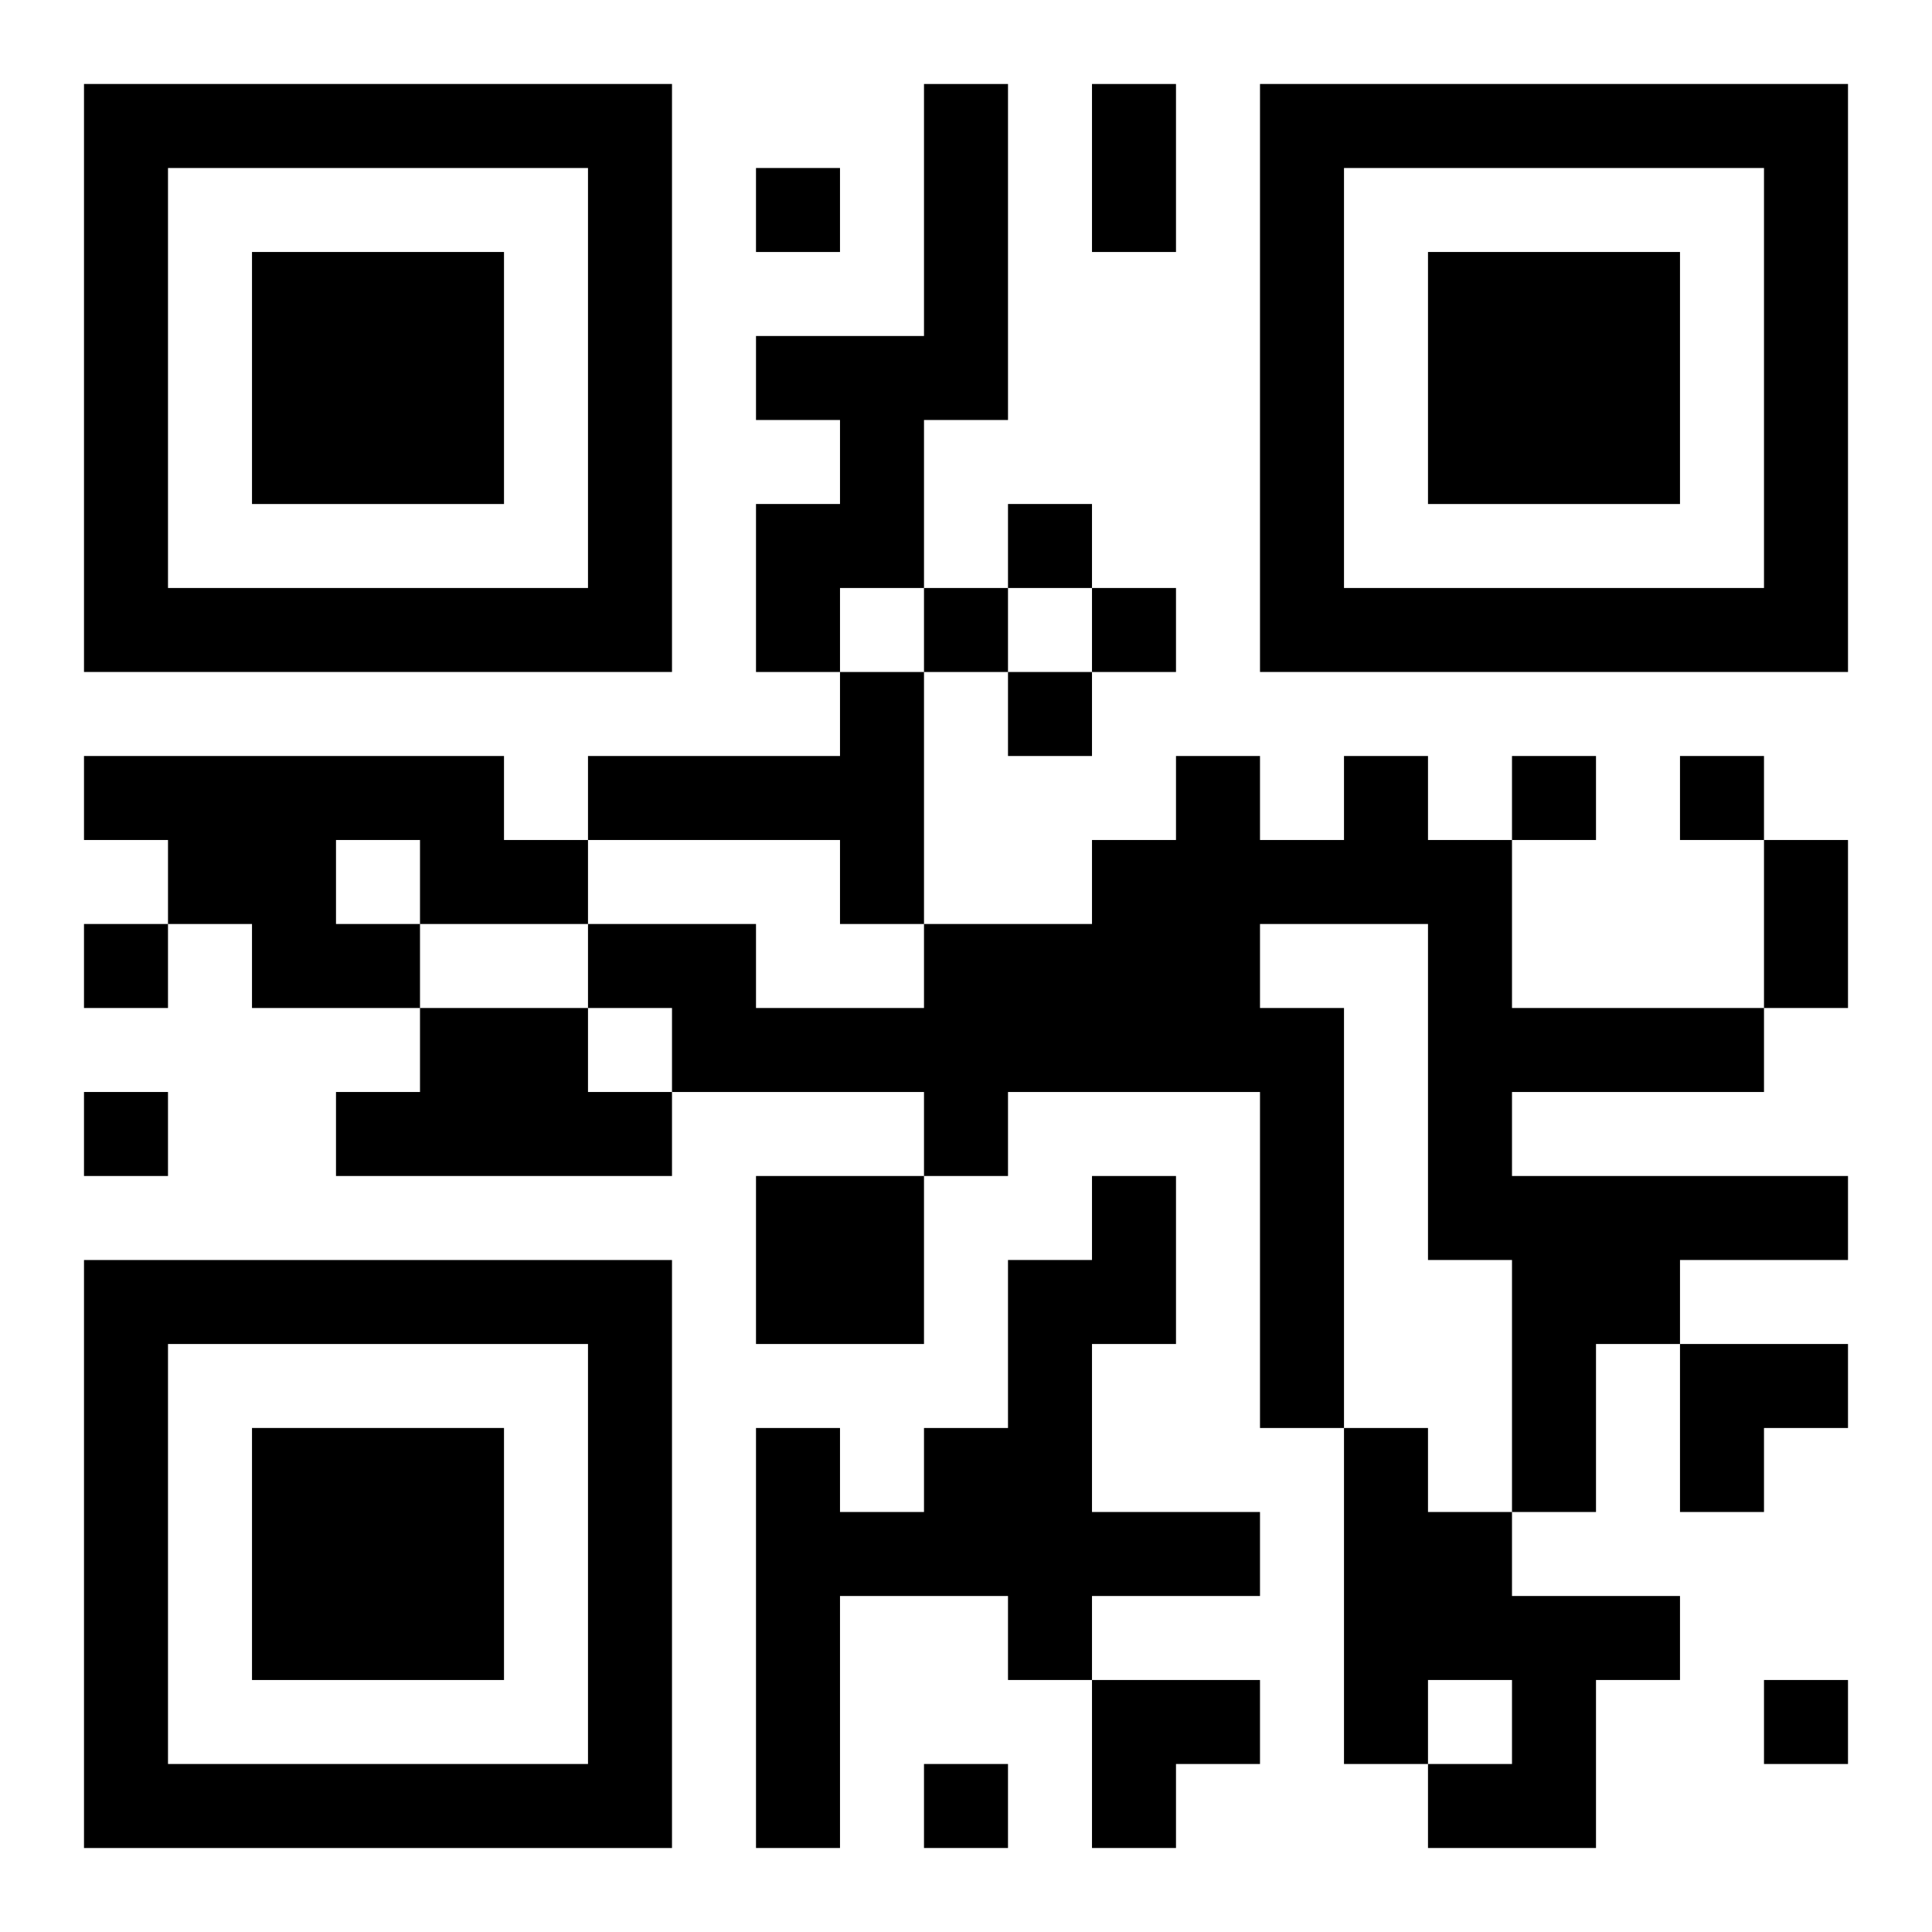
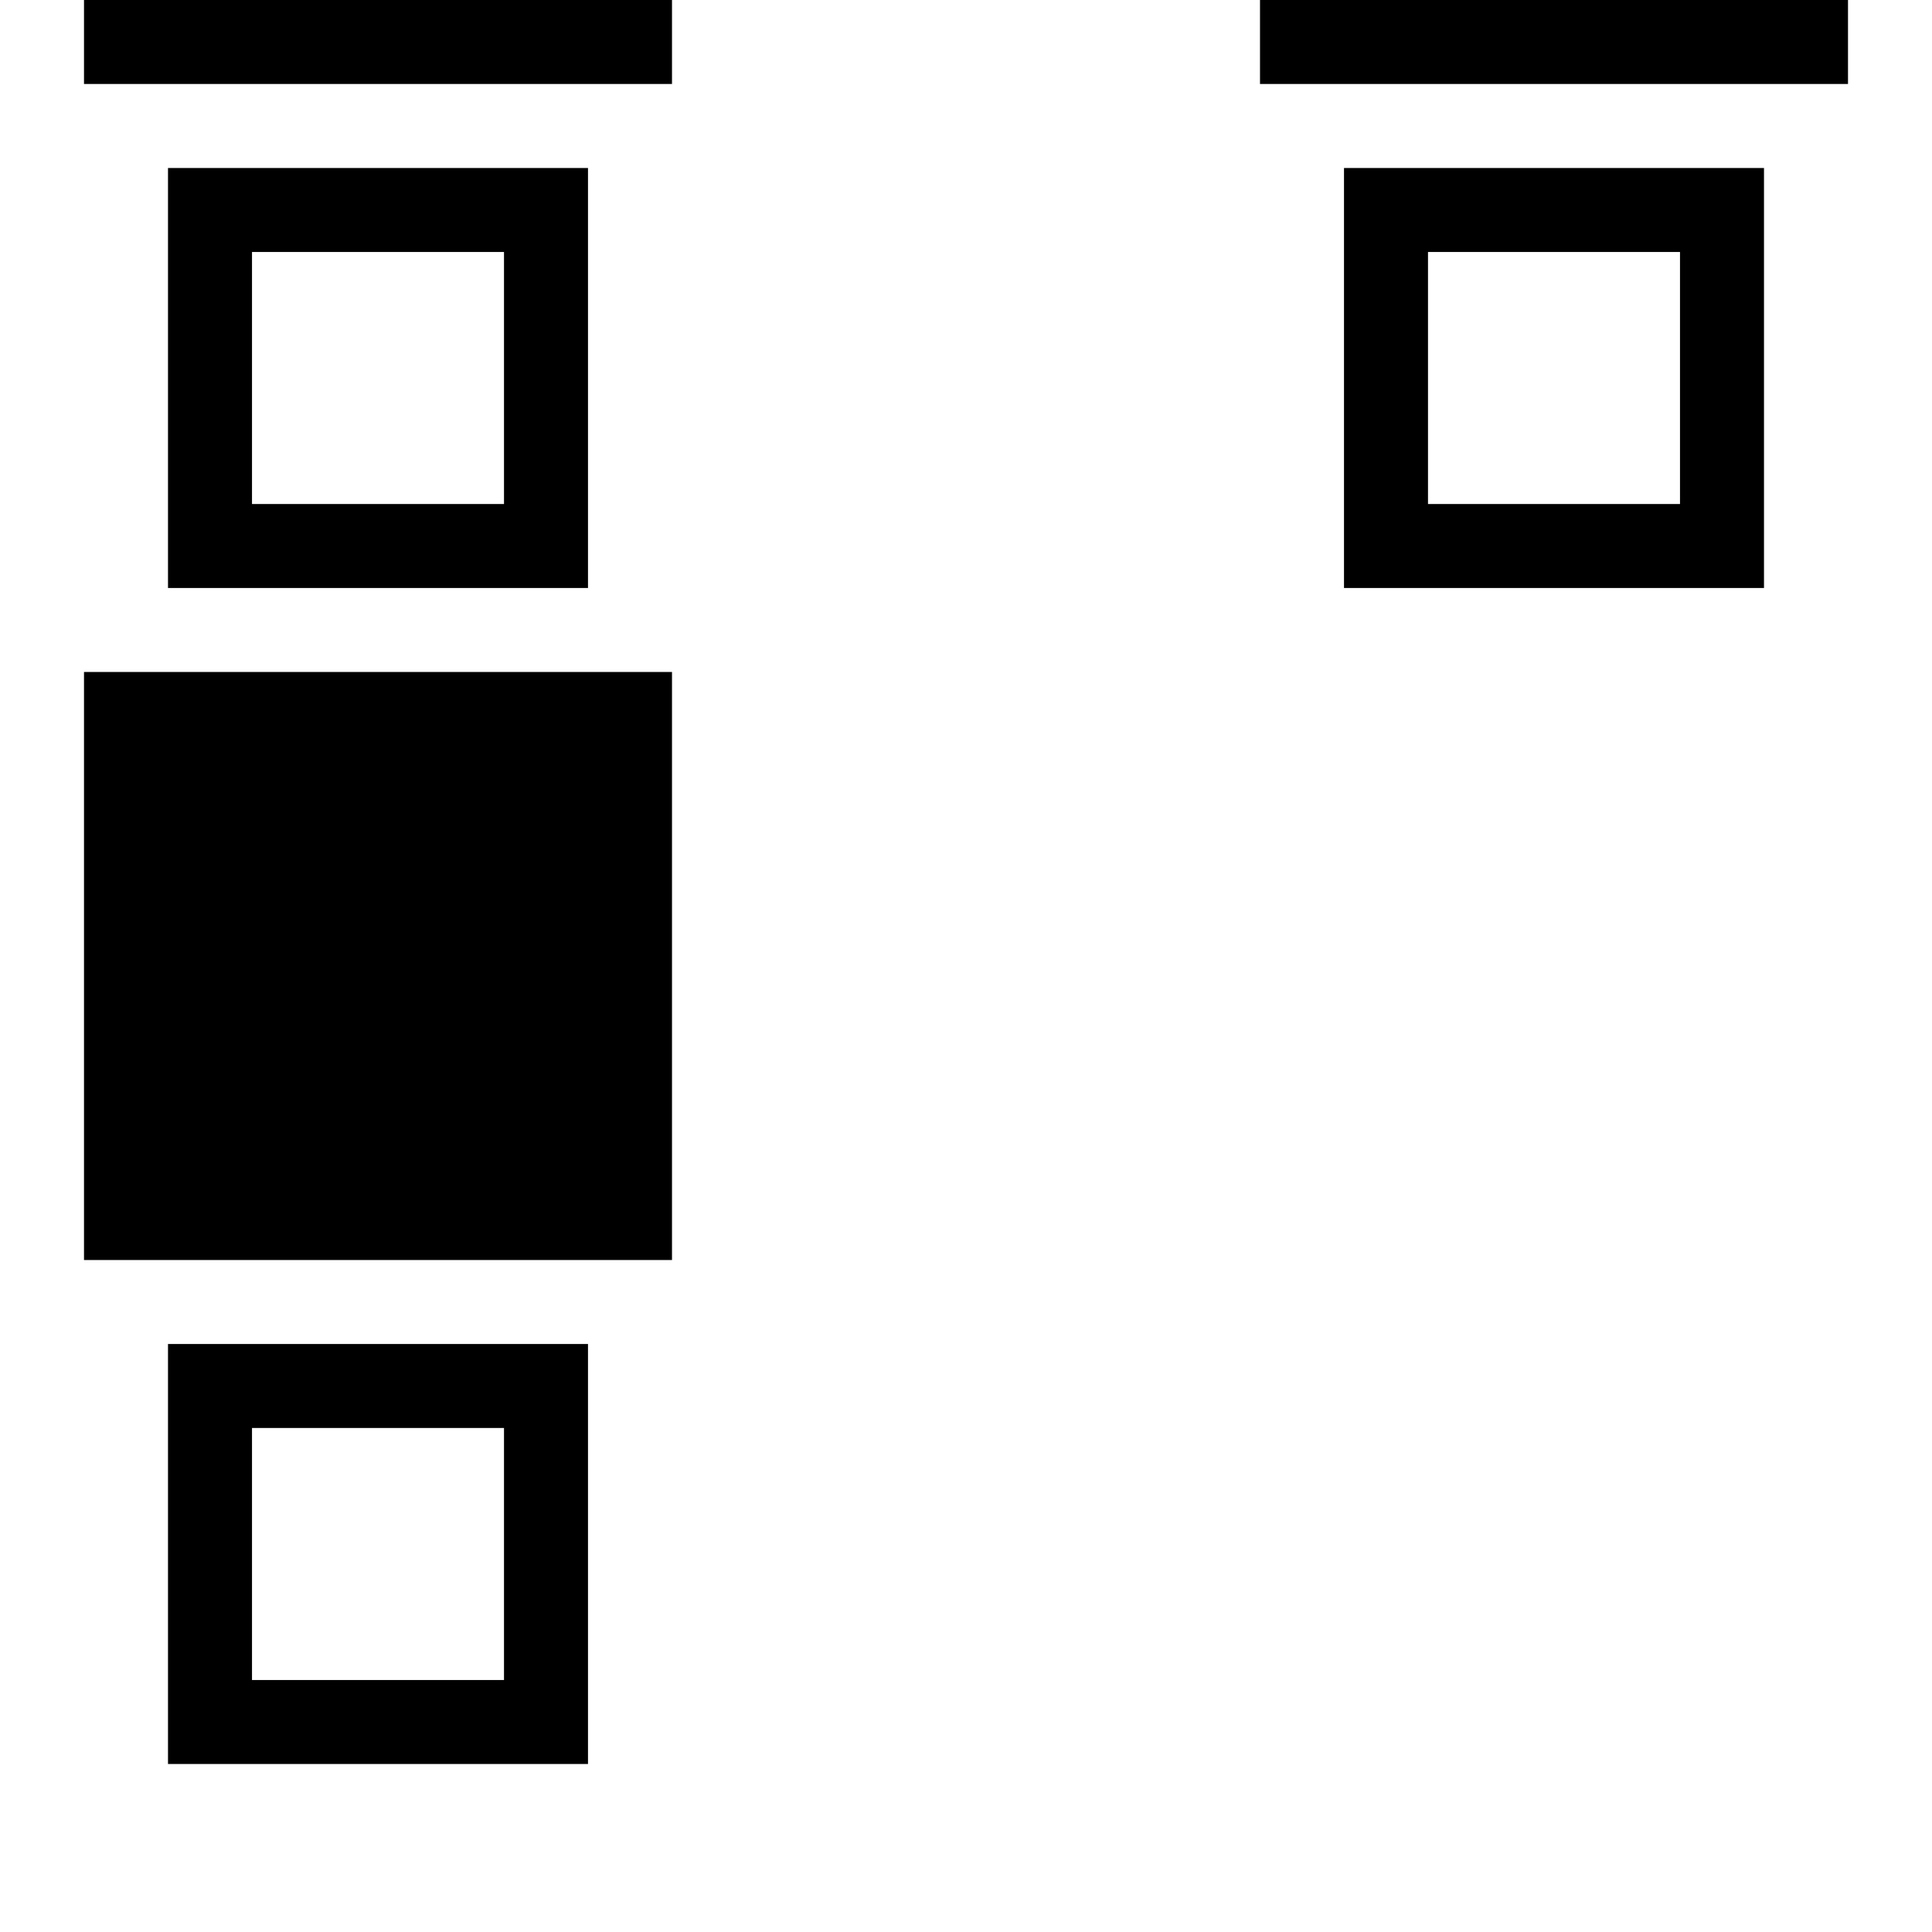
<svg xmlns="http://www.w3.org/2000/svg" xmlns:xlink="http://www.w3.org/1999/xlink" width="250" height="250" baseProfile="full" version="1.1" viewBox="-1 -1 23 23">
  <symbol id="a">
-     <path d="m0 7v7h7v-7h-7zm1 1h5v5h-5v-5zm1 1v3h3v-3h-3z" />
+     <path d="m0 7h7v-7h-7zm1 1h5v5h-5v-5zm1 1v3h3v-3h-3z" />
  </symbol>
  <use y="-7" xlink:href="#a" />
  <use y="7" xlink:href="#a" />
  <use x="14" y="-7" xlink:href="#a" />
-   <path d="m10 0h1v4h-1v2h-1v1h-1v-2h1v-1h-1v-1h2v-3m-1 7h1v3h-1v-1h-3v-1h3v-1m-9 1h5v1h1v1h-2v1h-2v-1h-1v-1h-1v-1m3 1v1h1v-1h-1m12-1h1v1h1v2h3v1h-3v1h4v1h-2v1h-1v2h-1v-3h-1v-4h-2v1h1v5h-1v-4h-3v1h-1v-1h-3v-1h-1v-1h2v1h2v-1h2v-1h1v-1h1v1h1v-1m-11 3h2v1h1v1h-4v-1h1v-1m4 2h2v2h-2v-2m4 0h1v2h-1v2h2v1h-2v1h-1v-1h-2v3h-1v-5h1v1h1v-1h1v-2h1v-1m3 3h1v1h1v1h2v1h-1v2h-2v-1h1v-1h-1v1h-1v-4m-7-15v1h1v-1h-1m3 4v1h1v-1h-1m-1 1v1h1v-1h-1m2 0v1h1v-1h-1m-1 1v1h1v-1h-1m6 1v1h1v-1h-1m2 0v1h1v-1h-1m-19 2v1h1v-1h-1m0 2v1h1v-1h-1m20 7v1h1v-1h-1m-10 1v1h1v-1h-1m2-20h1v2h-1v-2m8 9h1v2h-1v-2m-1 6h2v1h-1v1h-1zm-7 4h2v1h-1v1h-1z" />
</svg>